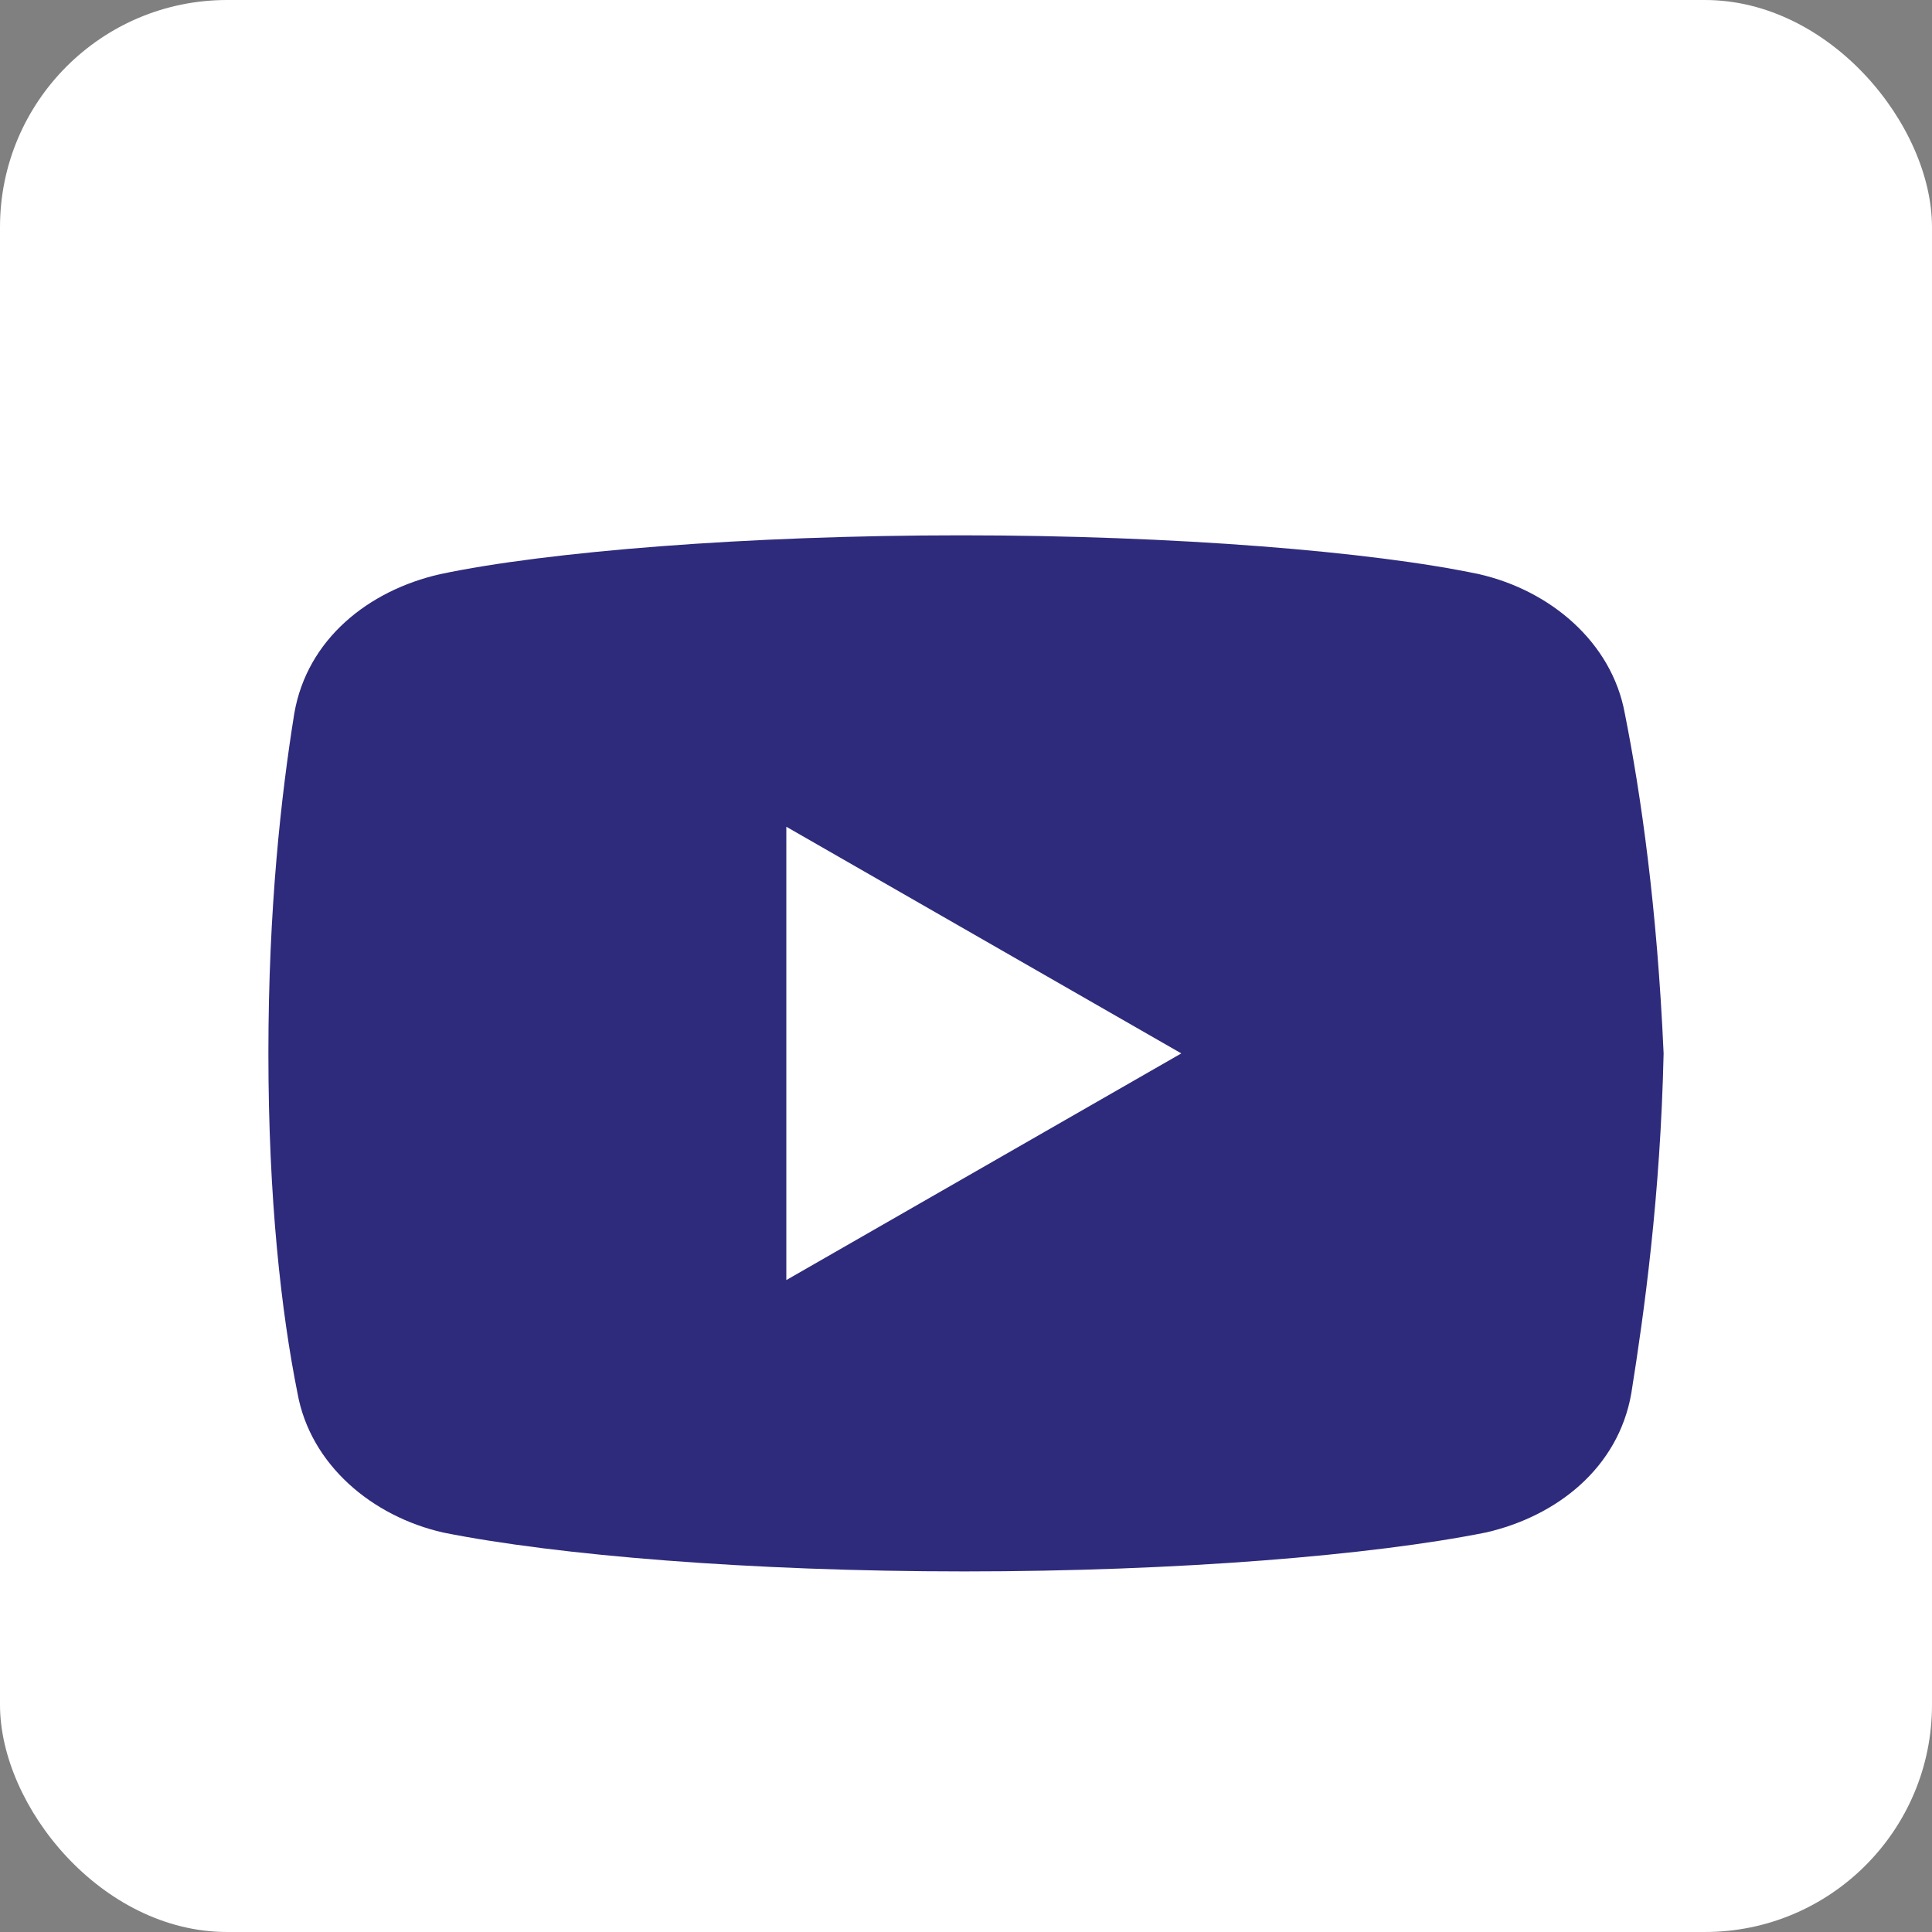
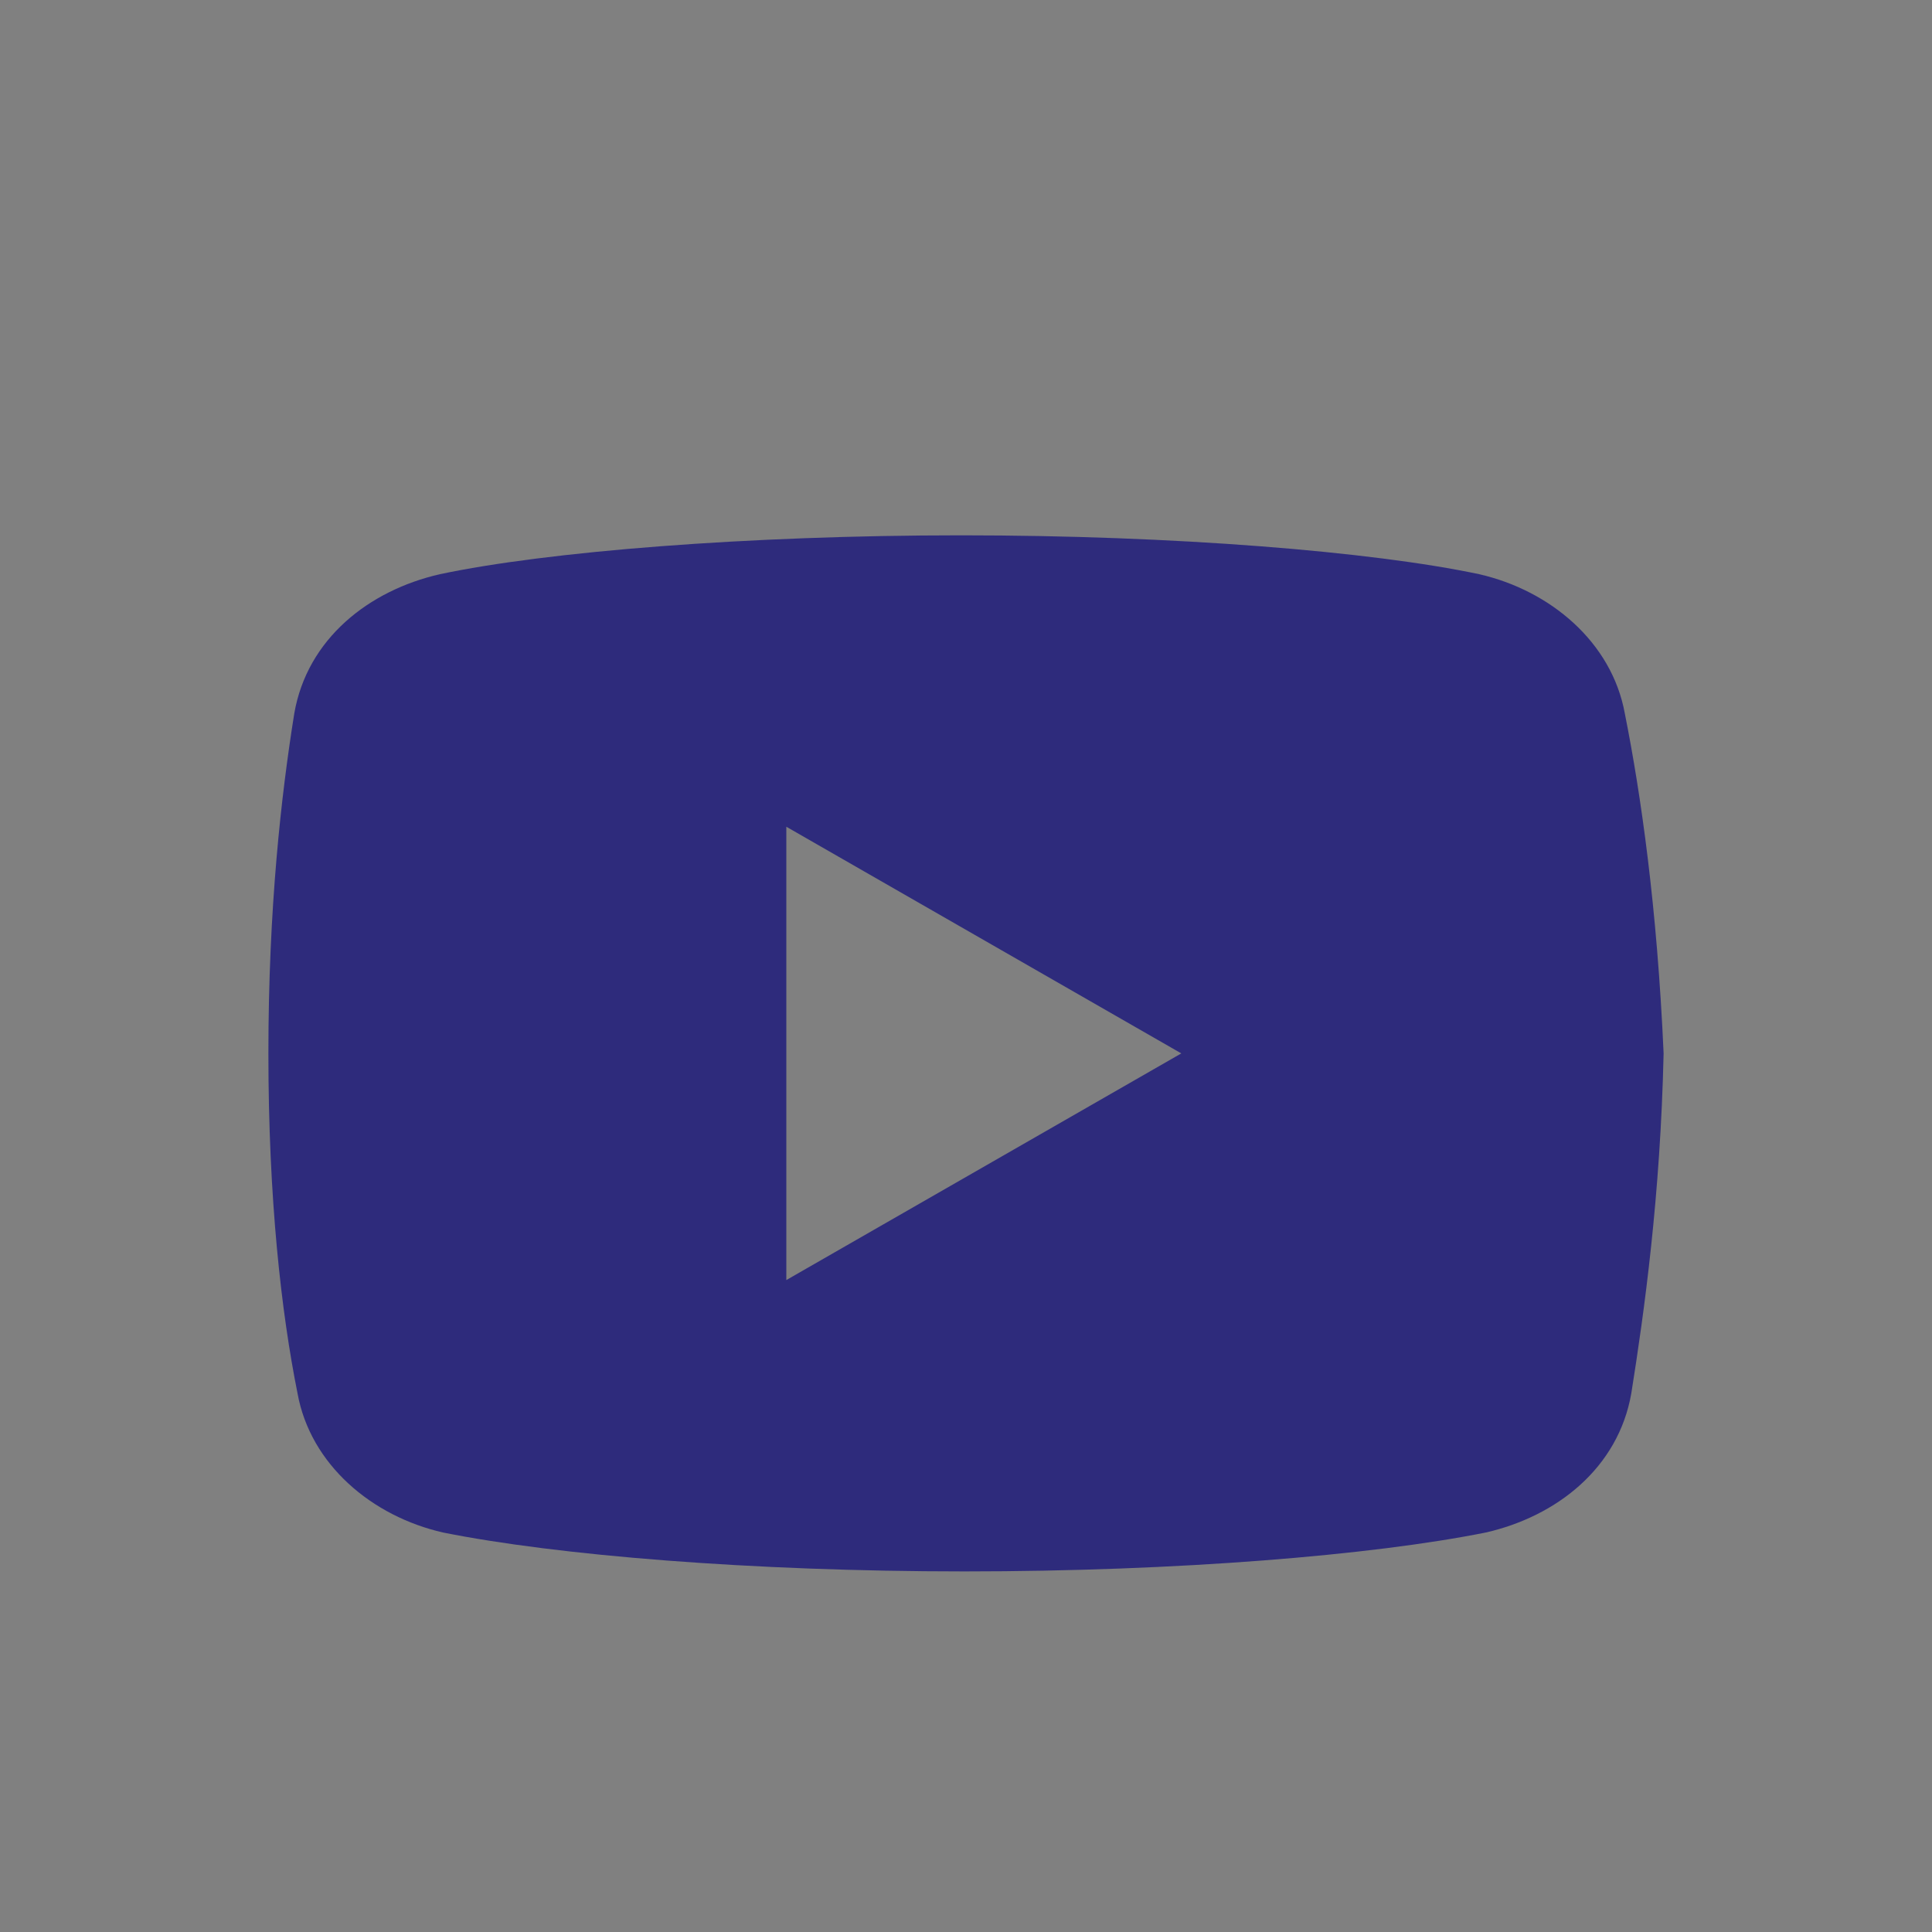
<svg xmlns="http://www.w3.org/2000/svg" width="25" height="25" viewBox="0 0 25 25" fill="none">
  <rect x="0" y="0" width="25" height="25" fill="#808080" stroke="none" />
-   <rect width="25" height="25" rx="2.939" fill="white" />
  <path d="M21.025 9.232C20.857 8.31 20.061 7.64 19.14 7.43C17.757 7.137 15.202 6.927 12.437 6.927C9.672 6.927 7.075 7.137 5.693 7.43C4.771 7.64 3.975 8.268 3.808 9.232C3.64 10.279 3.473 11.746 3.473 13.631C3.473 15.516 3.64 16.983 3.85 18.03C4.017 18.952 4.813 19.622 5.735 19.831C7.201 20.125 9.714 20.334 12.479 20.334C15.244 20.334 17.757 20.125 19.224 19.831C20.145 19.622 20.941 18.994 21.109 18.03C21.276 16.983 21.486 15.474 21.527 13.631C21.444 11.746 21.234 10.279 21.025 9.232ZM10.175 16.564V10.698L15.286 13.631L10.175 16.564Z" fill="#2E2B7C" />
</svg>